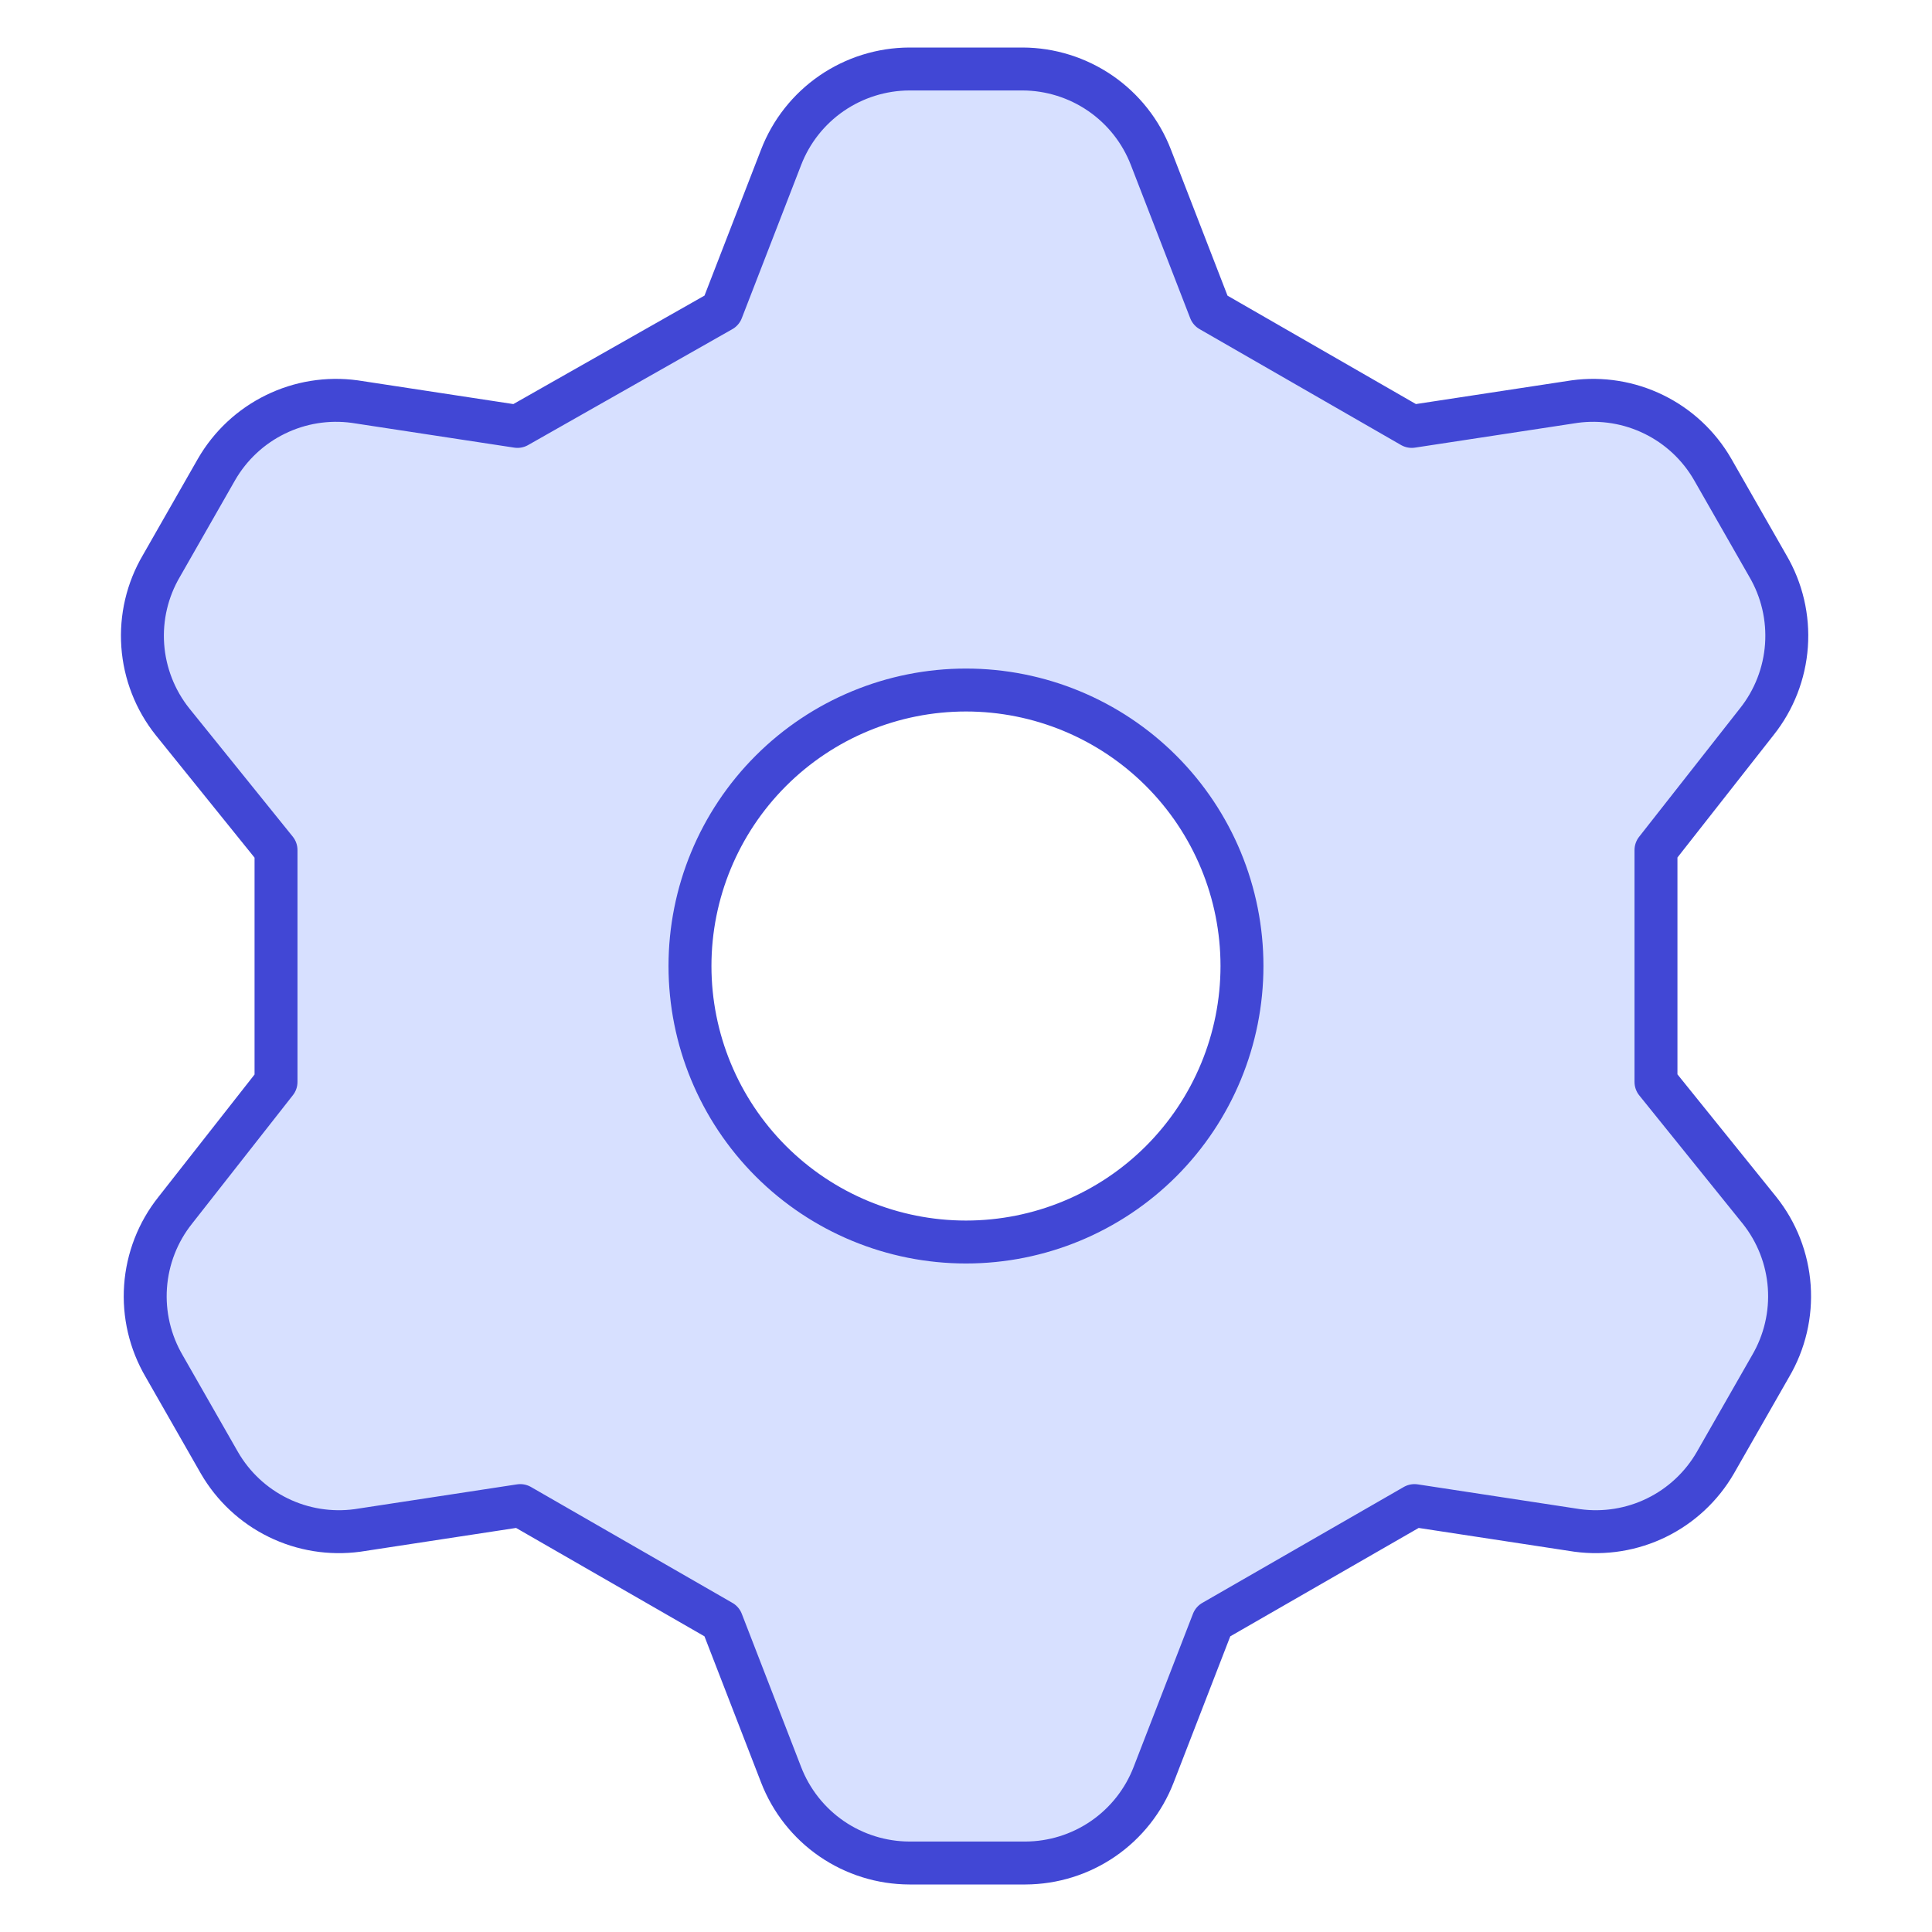
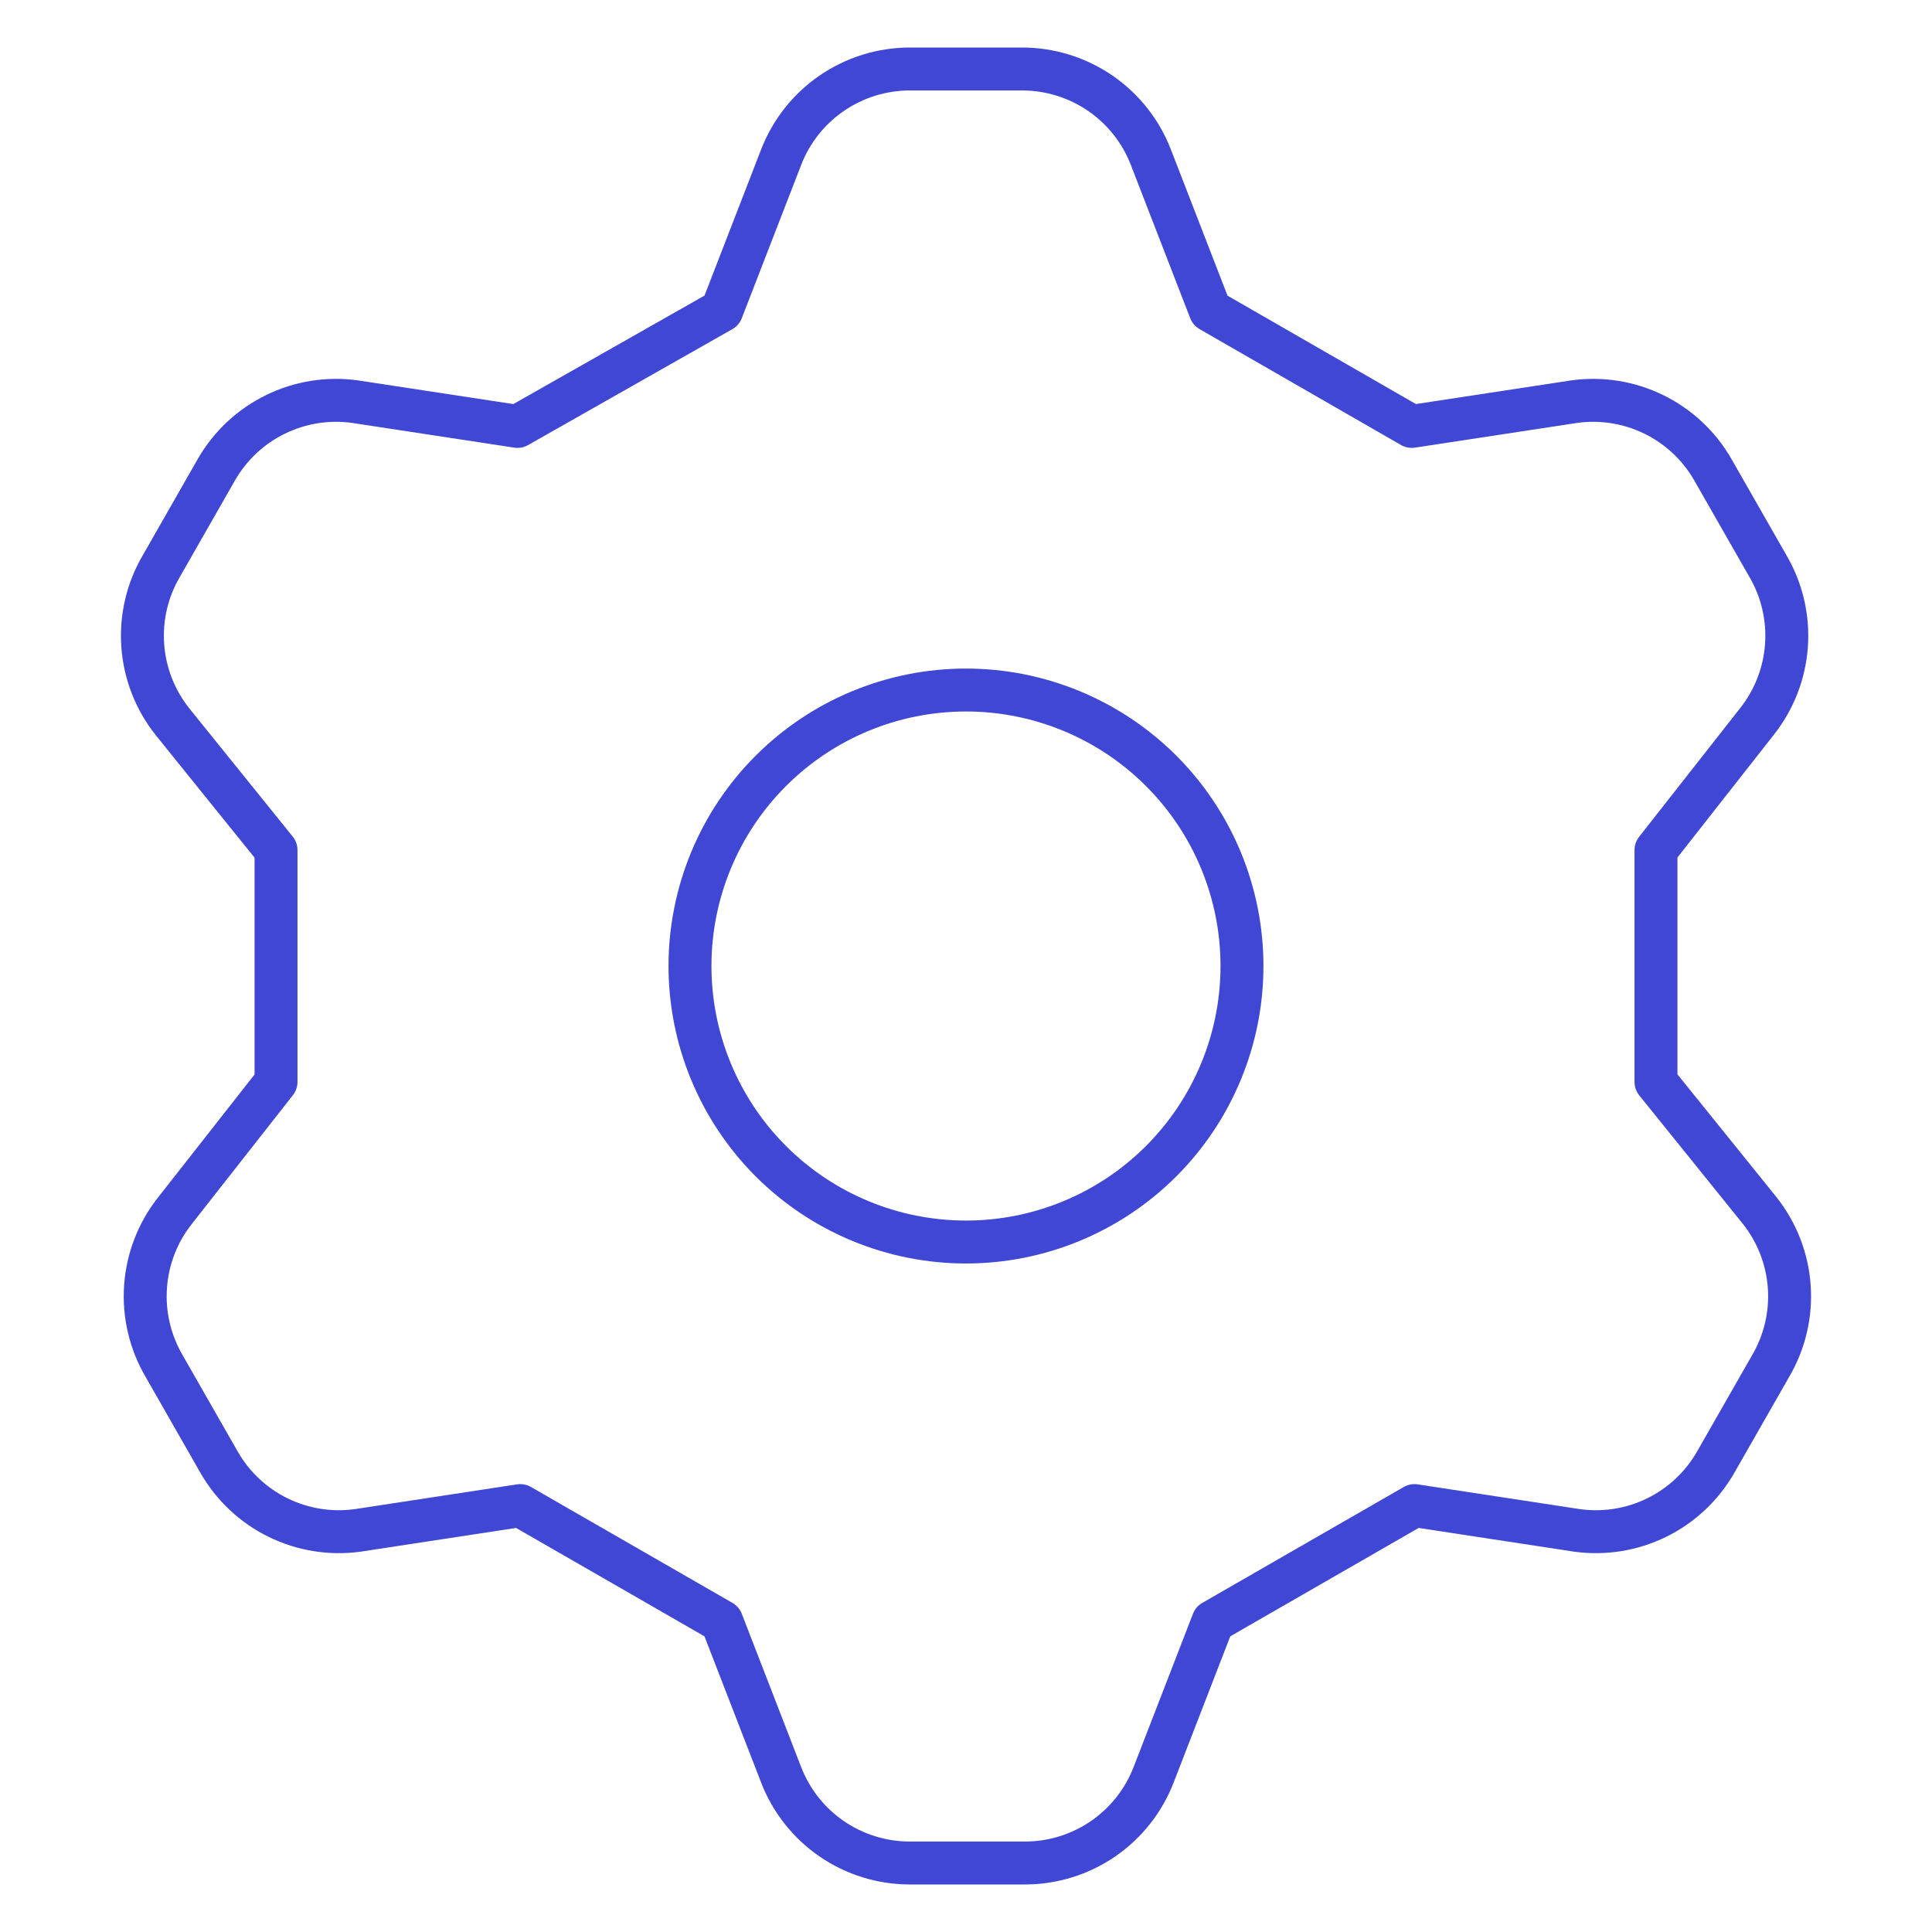
<svg xmlns="http://www.w3.org/2000/svg" width="45" height="45" viewBox="0 0 45 45" fill="none">
-   <path d="M16.811 7.232L18.193 3.665C18.426 3.06 18.836 2.541 19.369 2.174C19.903 1.807 20.535 1.609 21.182 1.607H23.818C24.465 1.609 25.097 1.807 25.631 2.174C26.164 2.541 26.574 3.06 26.807 3.665L28.189 7.232L32.882 9.932L36.675 9.354C37.306 9.268 37.949 9.372 38.522 9.653C39.094 9.933 39.57 10.377 39.889 10.929L41.175 13.179C41.504 13.739 41.656 14.386 41.61 15.035C41.564 15.683 41.323 16.303 40.918 16.811L38.571 19.8V25.2L40.982 28.19C41.387 28.698 41.629 29.317 41.675 29.966C41.721 30.614 41.569 31.261 41.239 31.822L39.953 34.072C39.634 34.623 39.158 35.068 38.586 35.348C38.014 35.629 37.371 35.732 36.739 35.647L32.946 35.068L28.253 37.768L26.871 41.336C26.638 41.94 26.228 42.46 25.695 42.827C25.161 43.194 24.53 43.391 23.882 43.393H21.182C20.535 43.391 19.903 43.194 19.369 42.827C18.836 42.46 18.426 41.94 18.193 41.336L16.811 37.768L12.118 35.068L8.325 35.647C7.693 35.732 7.051 35.629 6.478 35.348C5.906 35.068 5.43 34.623 5.111 34.072L3.825 31.822C3.496 31.261 3.344 30.614 3.39 29.966C3.436 29.317 3.677 28.698 4.082 28.19L6.429 25.2V19.8L4.018 16.811C3.613 16.303 3.371 15.683 3.325 15.035C3.279 14.386 3.431 13.739 3.761 13.179L5.046 10.929C5.366 10.377 5.842 9.933 6.414 9.653C6.986 9.372 7.629 9.268 8.261 9.354L12.053 9.932L16.811 7.232ZM16.071 22.5C16.071 24.205 16.749 25.84 17.954 27.046C19.16 28.252 20.795 28.929 22.5 28.929C24.205 28.929 25.84 28.252 27.046 27.046C28.251 25.84 28.928 24.205 28.928 22.5C28.928 20.795 28.251 19.16 27.046 17.955C25.84 16.749 24.205 16.072 22.5 16.072C20.795 16.072 19.16 16.749 17.954 17.955C16.749 19.16 16.071 20.795 16.071 22.5Z" fill="#D7E0FF" />
  <path d="M16.811 7.232L18.193 3.665C18.426 3.06 18.836 2.541 19.369 2.174C19.903 1.807 20.535 1.609 21.182 1.607H23.818C24.465 1.609 25.097 1.807 25.631 2.174C26.164 2.541 26.574 3.06 26.807 3.665L28.189 7.232L32.882 9.932L36.675 9.354C37.306 9.268 37.949 9.372 38.522 9.653C39.094 9.933 39.57 10.377 39.889 10.929L41.175 13.179C41.504 13.739 41.656 14.386 41.61 15.035C41.564 15.683 41.323 16.303 40.918 16.811L38.571 19.8V25.2L40.982 28.19C41.387 28.698 41.629 29.317 41.675 29.966C41.721 30.614 41.569 31.261 41.239 31.822L39.953 34.072C39.634 34.623 39.158 35.068 38.586 35.348C38.014 35.629 37.371 35.732 36.739 35.647L32.946 35.068L28.253 37.768L26.871 41.336C26.638 41.94 26.228 42.46 25.695 42.827C25.161 43.194 24.53 43.391 23.882 43.393H21.182C20.535 43.391 19.903 43.194 19.369 42.827C18.836 42.46 18.426 41.94 18.193 41.336L16.811 37.768L12.118 35.068L8.325 35.647C7.693 35.732 7.051 35.629 6.478 35.348C5.906 35.068 5.43 34.623 5.111 34.072L3.825 31.822C3.496 31.261 3.344 30.614 3.39 29.966C3.436 29.317 3.677 28.698 4.082 28.19L6.429 25.2V19.8L4.018 16.811C3.613 16.303 3.371 15.683 3.325 15.035C3.279 14.386 3.431 13.739 3.761 13.179L5.046 10.929C5.366 10.377 5.842 9.933 6.414 9.653C6.986 9.372 7.629 9.268 8.261 9.354L12.053 9.932L16.811 7.232ZM16.071 22.5C16.071 24.205 16.749 25.84 17.954 27.046C19.16 28.252 20.795 28.929 22.5 28.929C24.205 28.929 25.84 28.252 27.046 27.046C28.251 25.84 28.928 24.205 28.928 22.5C28.928 20.795 28.251 19.16 27.046 17.955C25.84 16.749 24.205 16.072 22.5 16.072C20.795 16.072 19.16 16.749 17.954 17.955C16.749 19.16 16.071 20.795 16.071 22.5Z" stroke="#4147D5" stroke-linecap="round" stroke-linejoin="round" />
</svg>